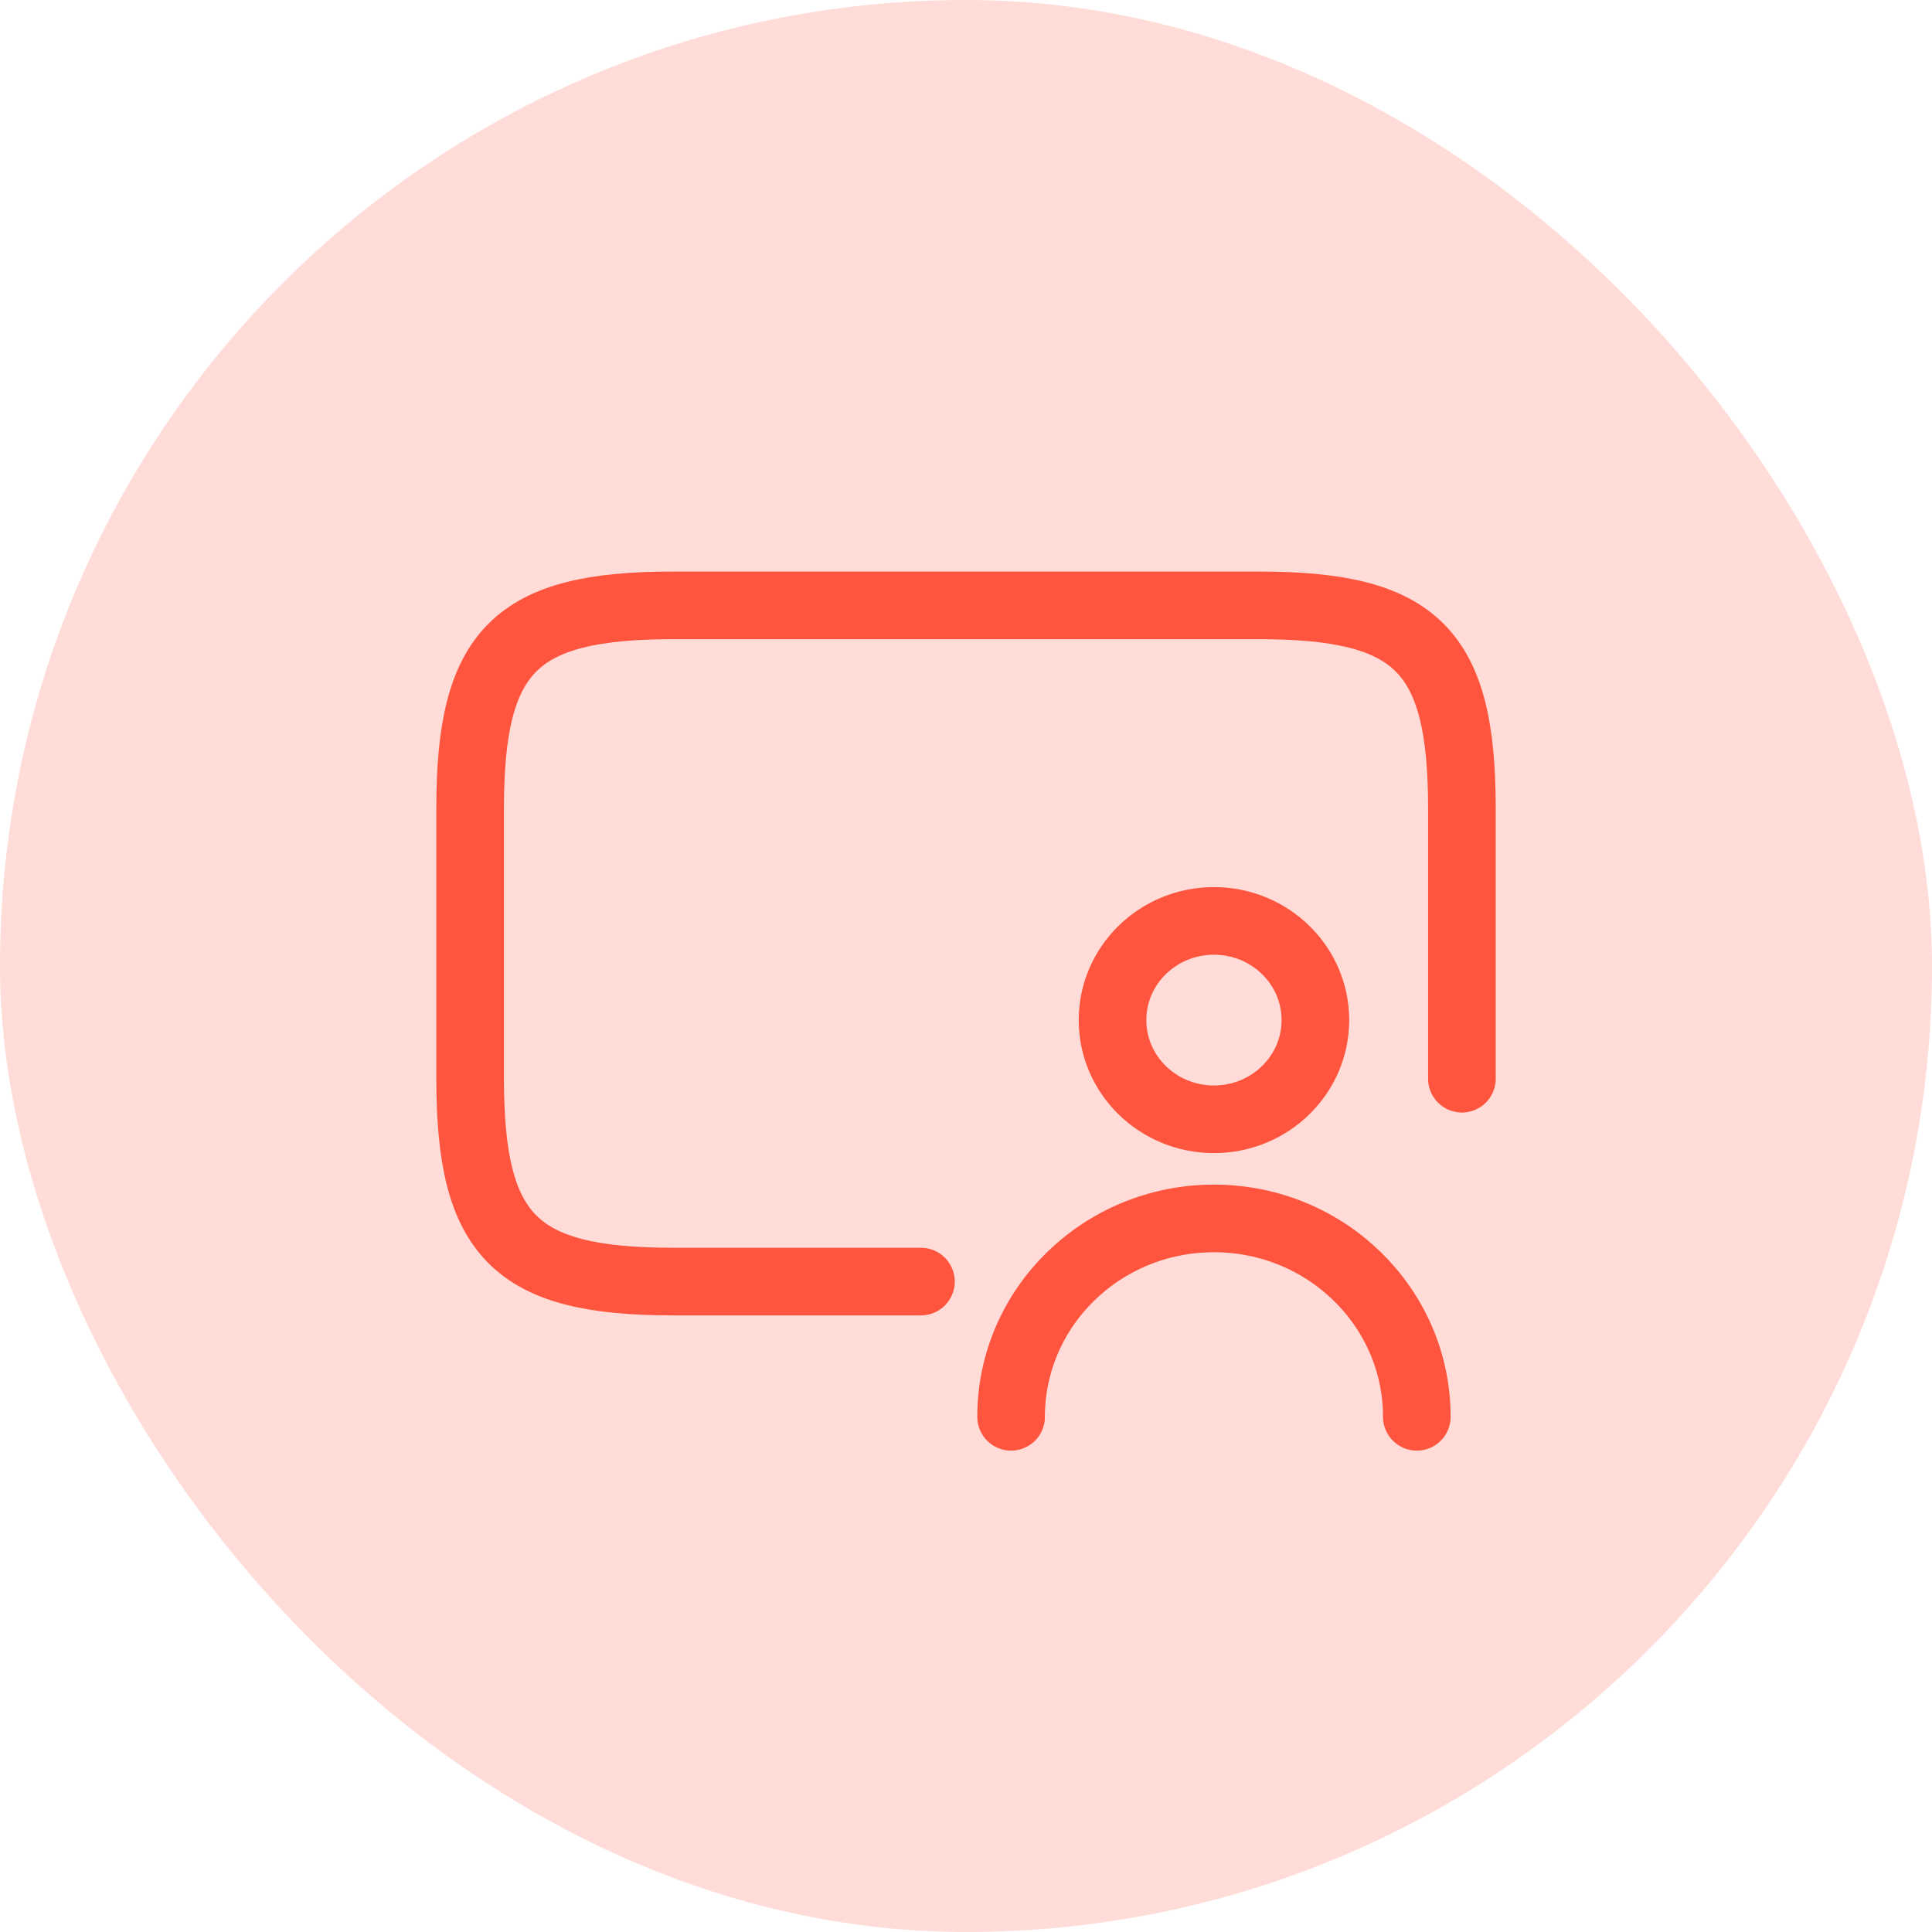
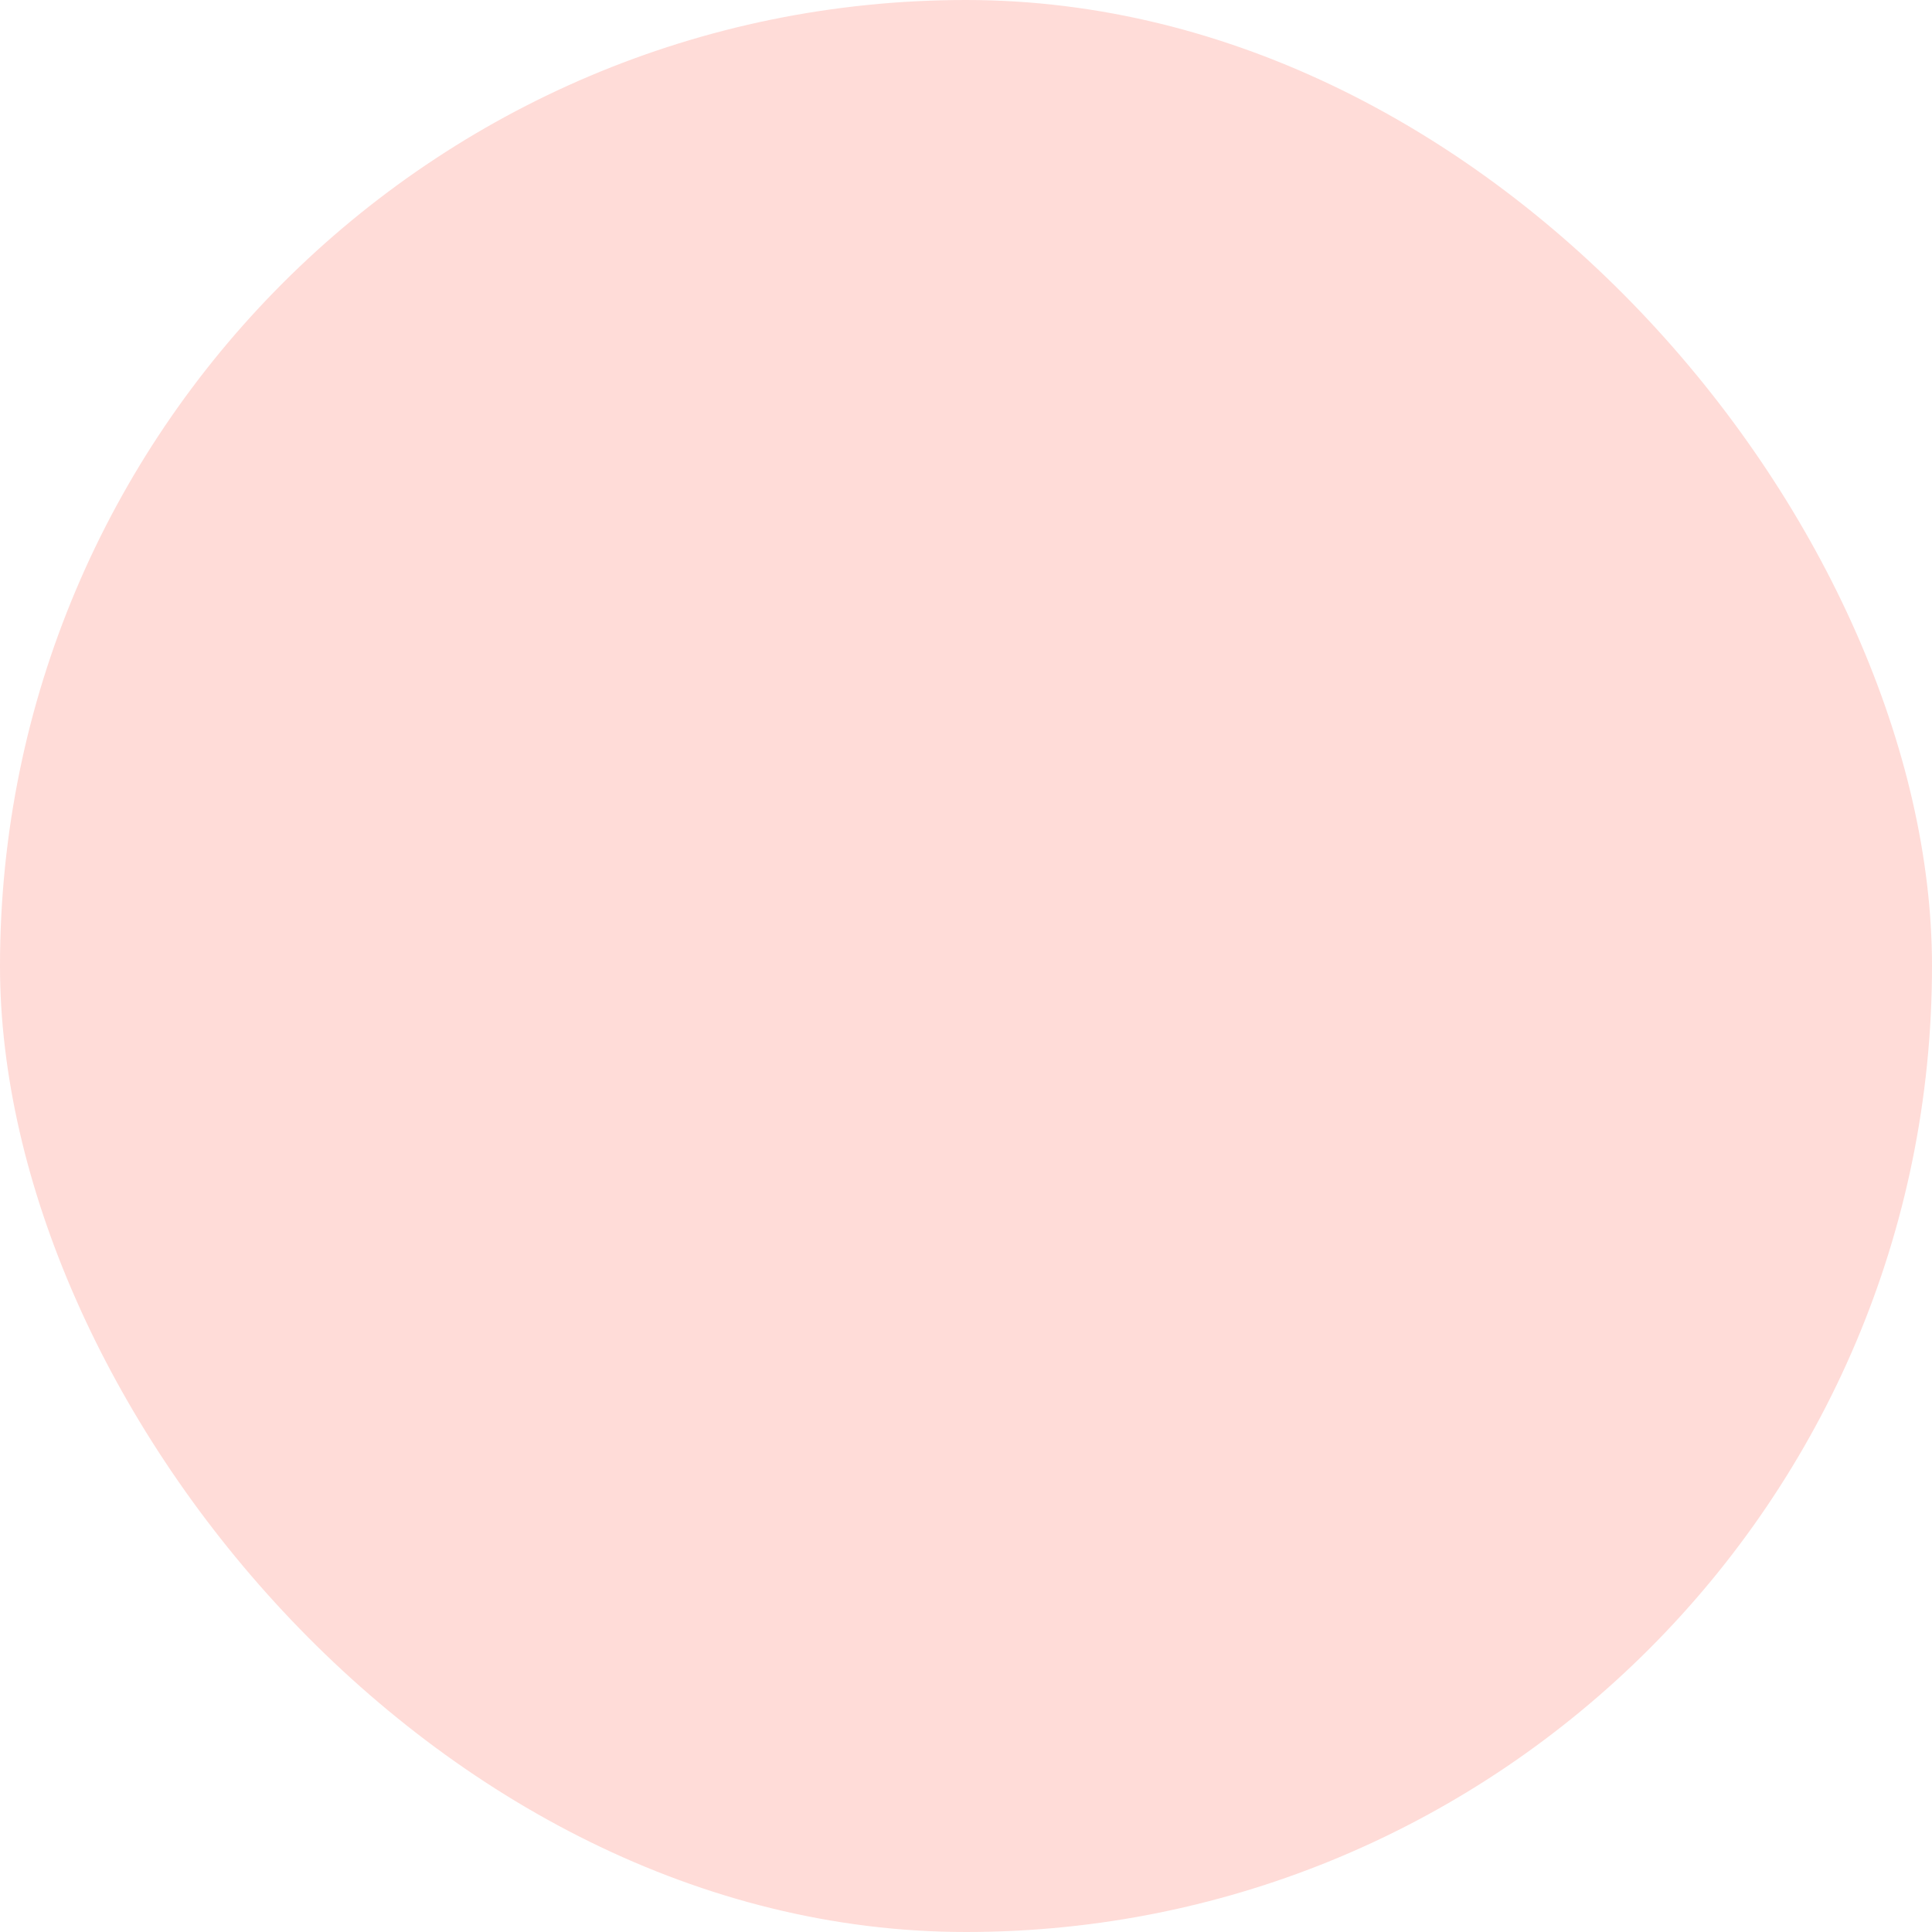
<svg xmlns="http://www.w3.org/2000/svg" width="50" height="50" viewBox="0 0 50 50" fill="none">
  <rect width="50" height="50" rx="25" fill="#FF543E" fill-opacity="0.2" />
-   <path d="M36.667 36.667C36.667 33.832 34.316 31.533 31.417 31.533C28.517 31.533 26.167 33.832 26.167 36.667M23.834 33.167H17.417C13.334 33.167 12.167 32 12.167 27.917V20.917C12.167 16.833 13.334 15.667 17.417 15.667H32.584C36.667 15.667 37.834 16.833 37.834 20.917V27.917M34.042 26.4C34.042 27.817 32.867 28.967 31.417 28.967C29.967 28.967 28.792 27.817 28.792 26.4C28.792 24.983 29.967 23.833 31.417 23.833C32.867 23.833 34.042 24.983 34.042 26.4Z" stroke="#FF543E" stroke-width="1.75" stroke-linecap="round" stroke-linejoin="round" />
</svg>